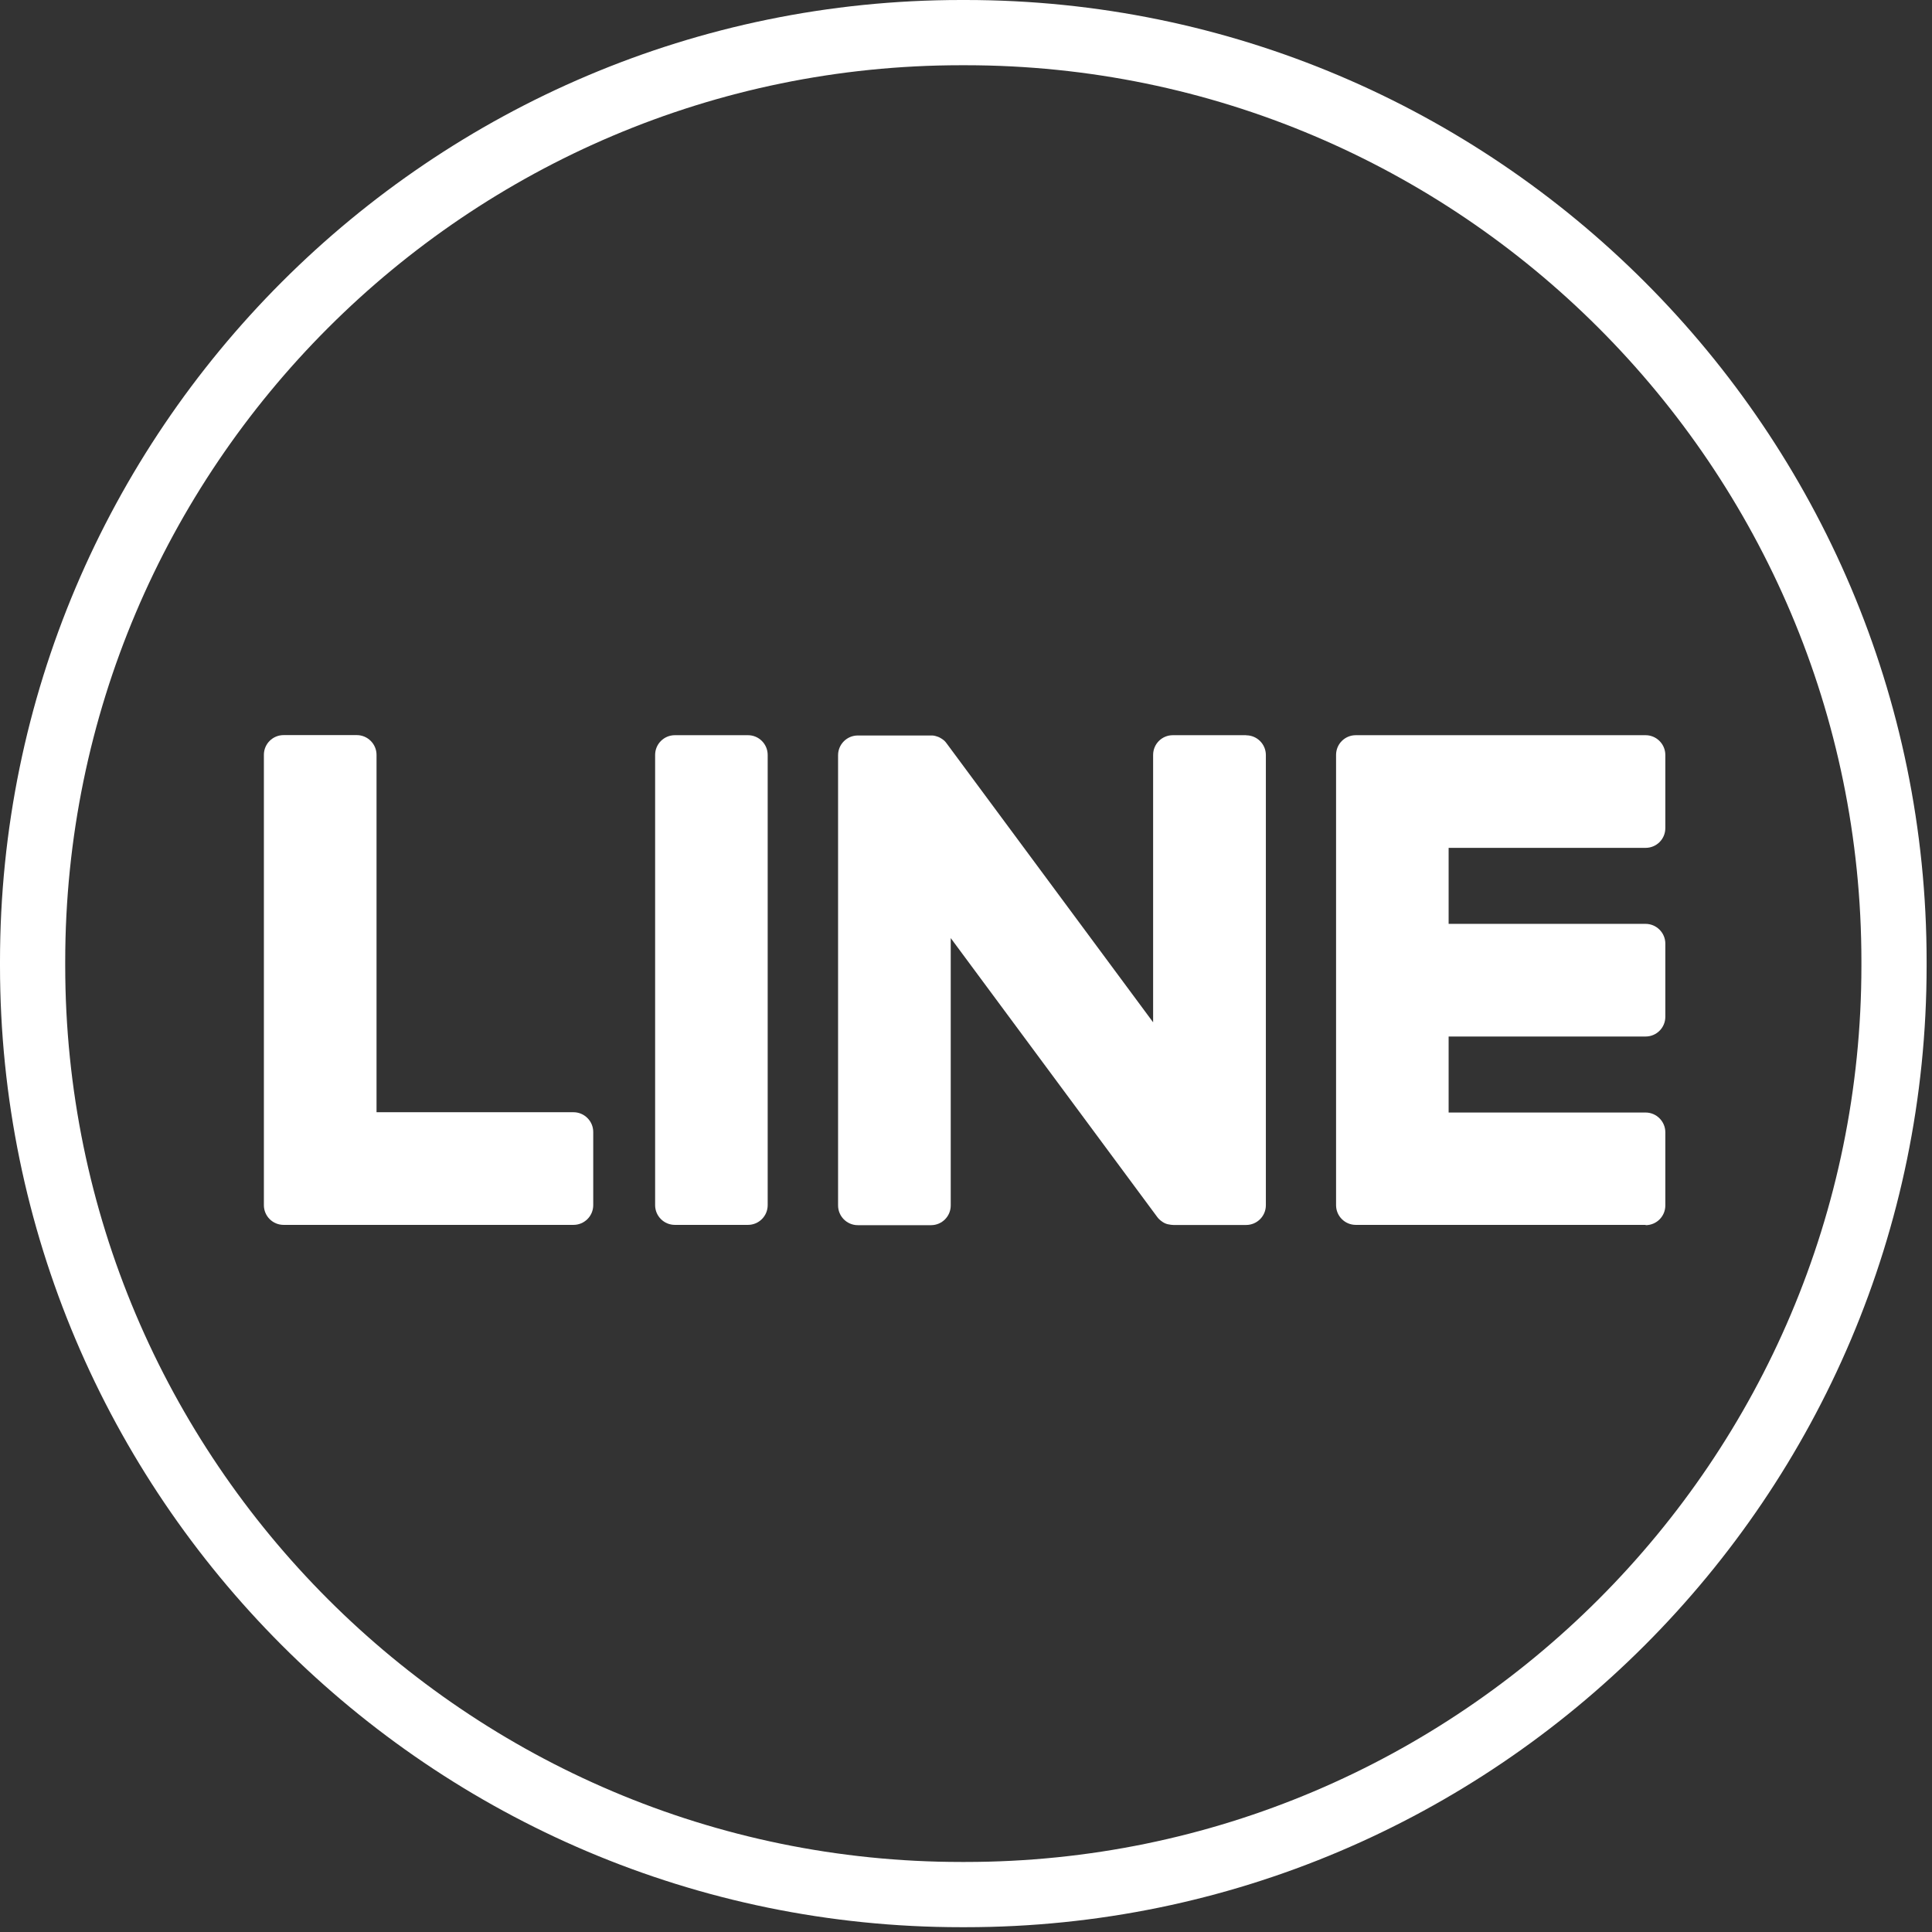
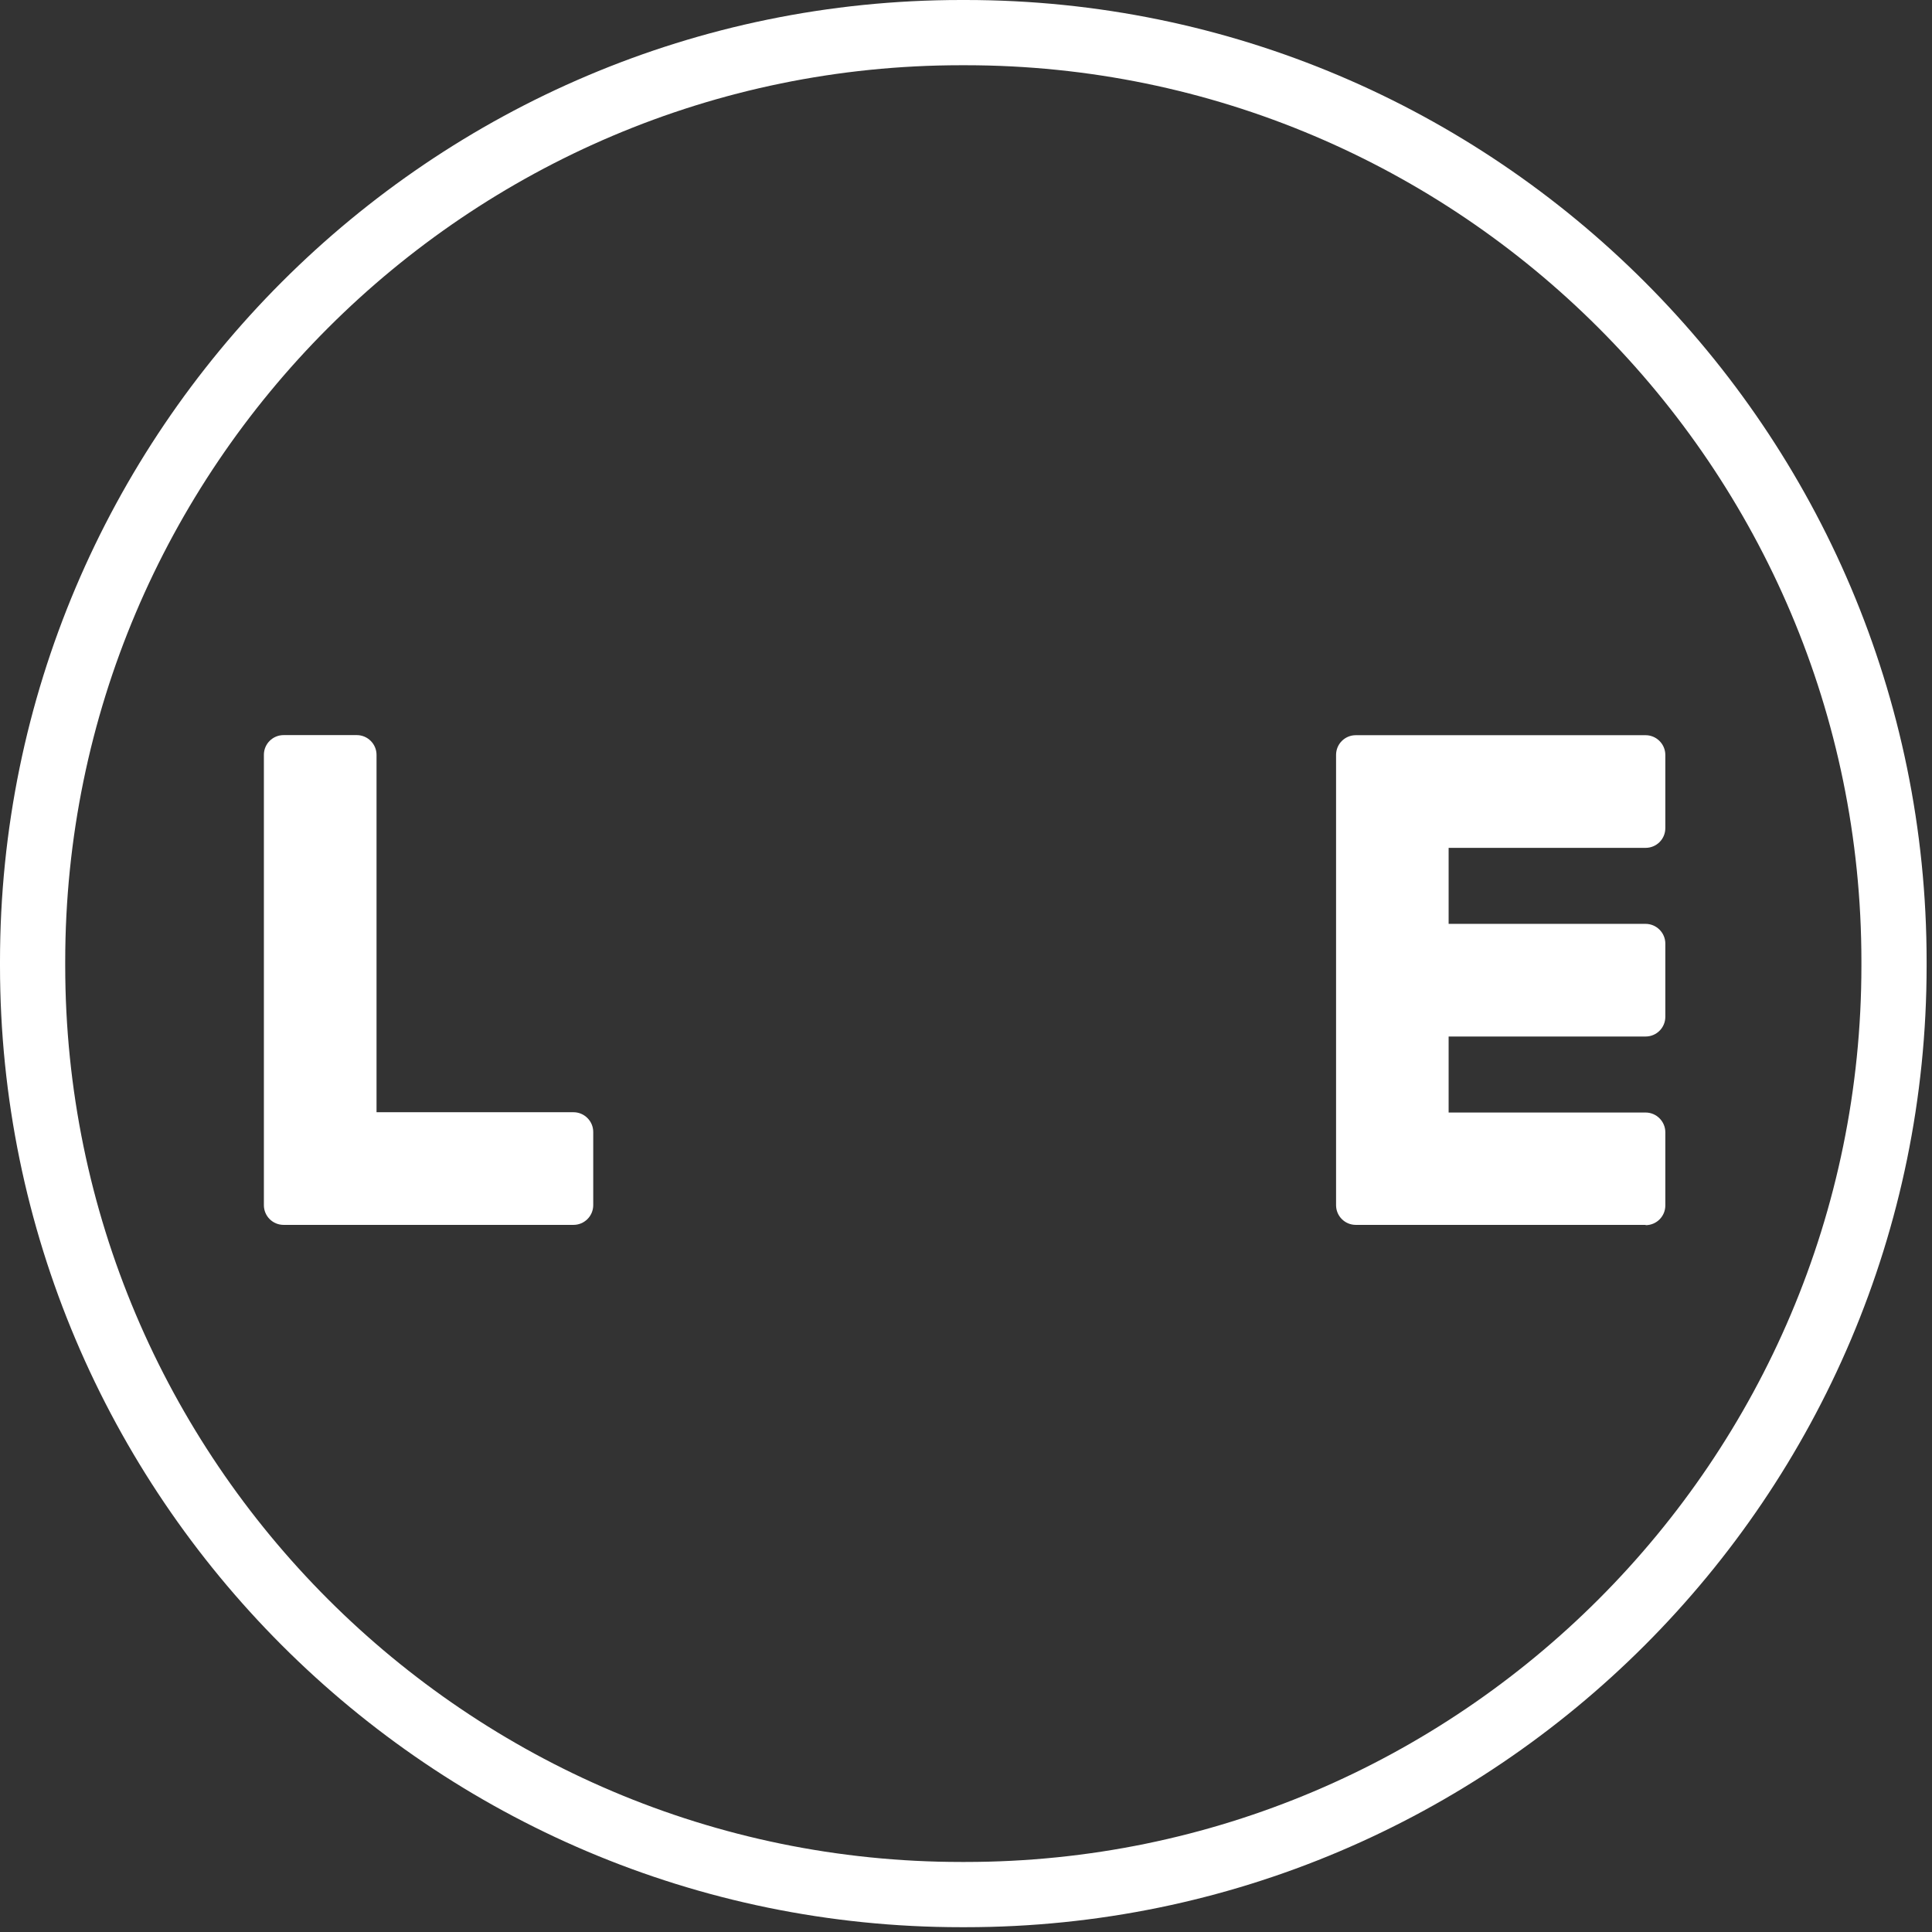
<svg xmlns="http://www.w3.org/2000/svg" fill="none" viewBox="0 0 205 205" height="205" width="205">
  <rect x="0" y="0" width="205" height="205" fill="#333333" stroke="none" />
  <path fill="white" d="M174.611 129.969H143.861C142.701 129.969 141.767 129.035 141.767 127.876V127.845V80.155V80.104C141.767 78.944 142.701 78.01 143.861 78.01H174.611C175.76 78.01 176.704 78.954 176.704 80.104V87.871C176.704 89.03 175.77 89.964 174.611 89.964H153.711V98.029H174.611C175.76 98.029 176.704 98.972 176.704 100.122V107.889C176.704 109.048 175.77 109.982 174.611 109.982H153.711V118.047H174.611C175.76 118.047 176.704 118.991 176.704 120.14V127.907C176.704 129.066 175.77 130 174.611 130V129.969Z" />
  <path fill="white" d="M60.854 129.969C62.003 129.969 62.947 129.035 62.947 127.876V120.109C62.947 118.96 62.003 118.016 60.854 118.016H39.953V80.093C39.953 78.944 39.009 78 37.86 78H30.093C28.934 78 28 78.934 28 80.093V127.835V127.876C28 129.035 28.934 129.969 30.093 129.969H60.844H60.854Z" />
-   <path fill="white" d="M79.364 78.01H71.607C70.451 78.01 69.514 78.948 69.514 80.104V127.876C69.514 129.032 70.451 129.969 71.607 129.969H79.364C80.52 129.969 81.457 129.032 81.457 127.876V80.104C81.457 78.948 80.52 78.01 79.364 78.01Z" />
-   <path fill="white" d="M132.215 78.01H124.448C123.288 78.01 122.355 78.944 122.355 80.104V108.474L100.5 78.954C100.449 78.883 100.387 78.811 100.336 78.739C100.336 78.739 100.336 78.739 100.326 78.729C100.285 78.688 100.244 78.636 100.203 78.595C100.192 78.585 100.172 78.575 100.161 78.565C100.12 78.534 100.09 78.503 100.049 78.472C100.028 78.462 100.008 78.441 99.987 78.431C99.956 78.4 99.915 78.38 99.874 78.359C99.854 78.349 99.833 78.329 99.813 78.318C99.772 78.298 99.741 78.277 99.7 78.257C99.679 78.246 99.659 78.236 99.638 78.226C99.597 78.205 99.556 78.185 99.515 78.175C99.495 78.175 99.474 78.154 99.443 78.154C99.402 78.144 99.361 78.123 99.32 78.113C99.3 78.113 99.269 78.103 99.248 78.093C99.207 78.093 99.166 78.072 99.125 78.062C99.094 78.062 99.064 78.062 99.033 78.052C98.992 78.052 98.961 78.041 98.92 78.041C98.879 78.041 98.848 78.041 98.807 78.041C98.787 78.041 98.756 78.041 98.735 78.041H91.019C89.87 78.041 88.926 78.975 88.926 80.134V127.907C88.926 129.056 89.86 130 91.019 130H98.787C99.946 130 100.88 129.066 100.88 127.907V99.537L122.765 129.097C122.919 129.313 123.104 129.487 123.309 129.62C123.309 129.62 123.329 129.631 123.329 129.641C123.371 129.672 123.412 129.692 123.463 129.723C123.483 129.733 123.504 129.743 123.524 129.754C123.555 129.774 123.596 129.785 123.627 129.805C123.658 129.826 123.699 129.836 123.73 129.846C123.75 129.846 123.771 129.867 123.791 129.867C123.843 129.887 123.884 129.897 123.935 129.908C123.935 129.908 123.955 129.908 123.966 129.908C124.14 129.949 124.325 129.979 124.509 129.979H132.225C133.374 129.979 134.318 129.046 134.318 127.886V80.114C134.318 78.965 133.385 78.021 132.225 78.021L132.215 78.01Z" />
  <path fill="white" d="M102.44 204.49H101.99C45.753 204.49 0 158.723 0 102.47V102.02C0 45.767 45.753 0 101.99 0H102.44C158.676 0 204.429 45.767 204.429 102.02V102.47C204.429 158.723 158.676 204.49 102.44 204.49ZM101.99 6.922C49.566 6.922 6.92 49.581 6.92 102.02V102.47C6.92 154.909 49.566 197.568 101.99 197.568H102.44C154.863 197.568 197.51 154.909 197.51 102.47V102.02C197.51 49.581 154.863 6.922 102.44 6.922H101.99Z" />
</svg>